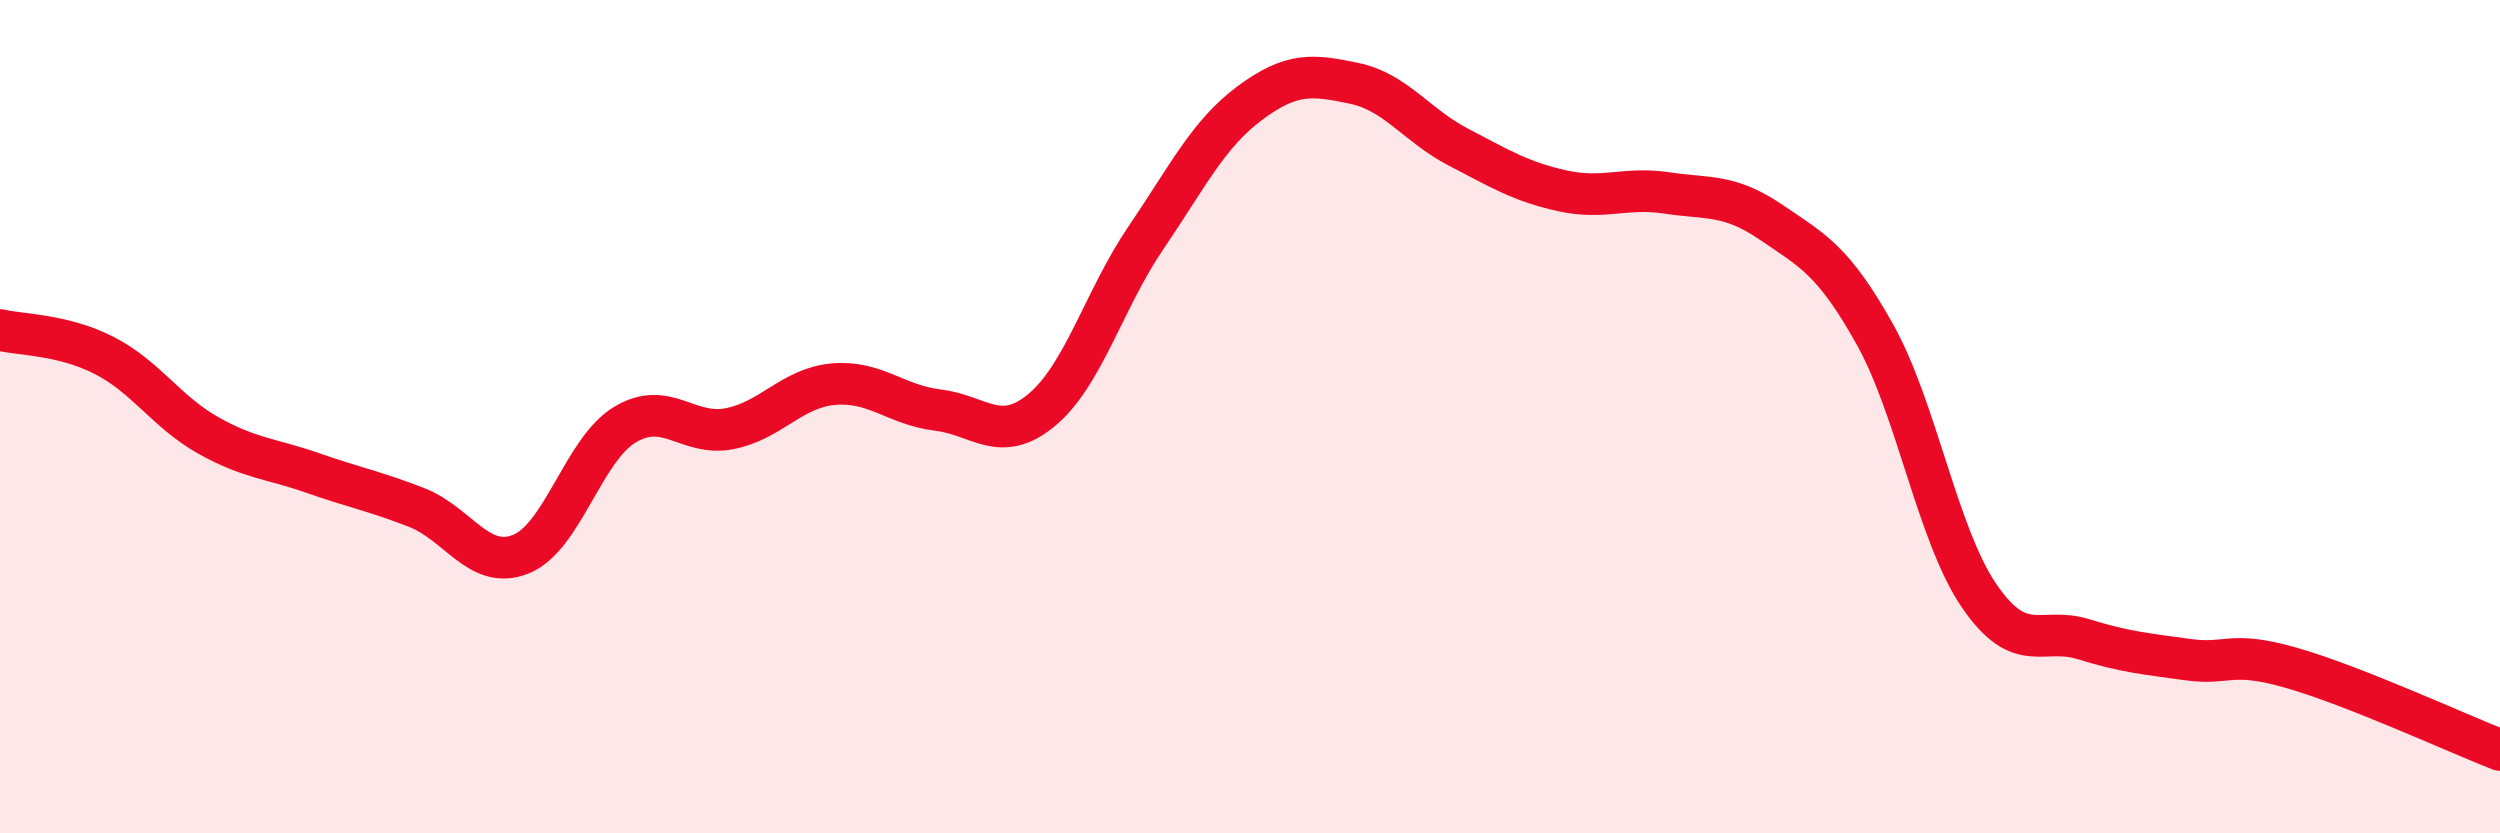
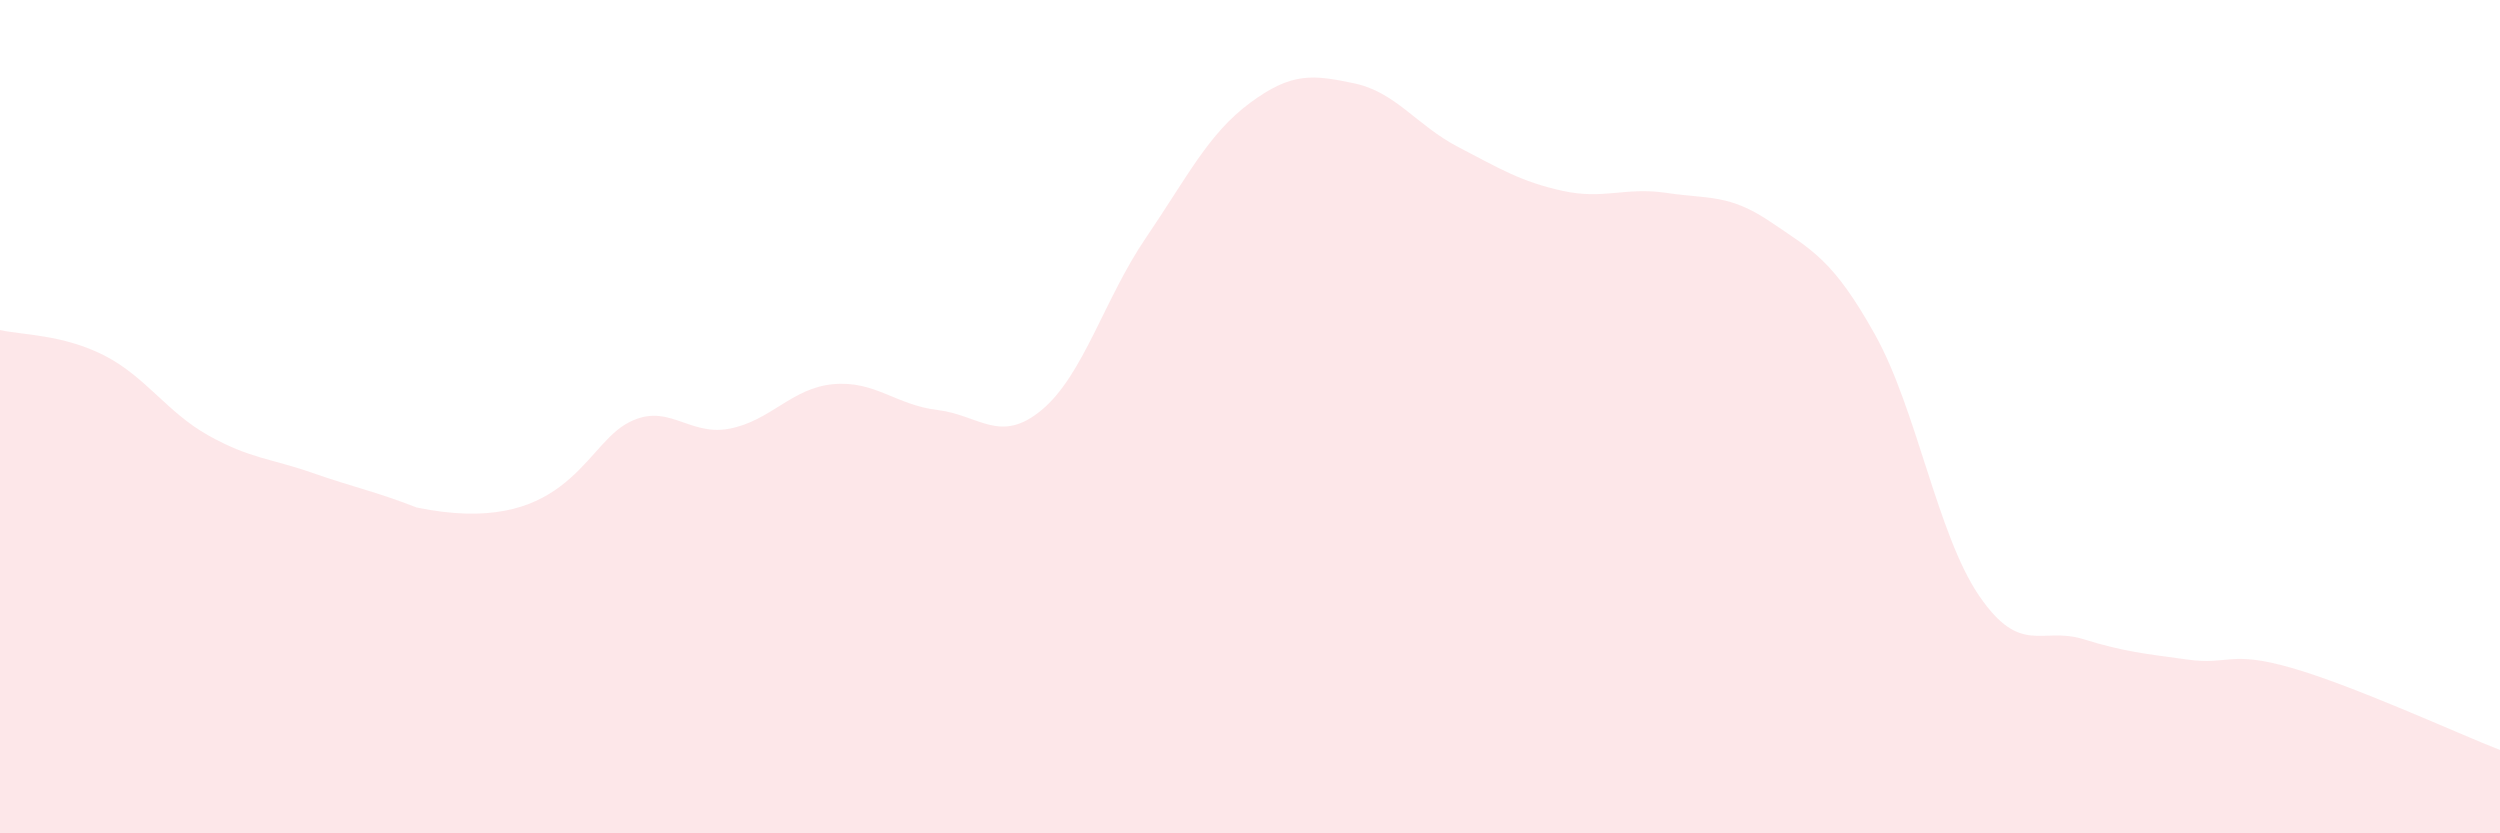
<svg xmlns="http://www.w3.org/2000/svg" width="60" height="20" viewBox="0 0 60 20">
-   <path d="M 0,7.92 C 0.5,8.04 1.5,8.02 2.5,8.53 C 3.5,9.04 4,9.89 5,10.45 C 6,11.01 6.5,11 7.5,11.35 C 8.5,11.7 9,11.79 10,12.18 C 11,12.57 11.5,13.7 12.5,13.3 C 13.5,12.9 14,10.79 15,10.19 C 16,9.59 16.5,10.48 17.5,10.29 C 18.5,10.1 19,9.31 20,9.22 C 21,9.13 21.5,9.72 22.5,9.84 C 23.5,9.96 24,10.67 25,9.84 C 26,9.01 26.5,7.18 27.5,5.71 C 28.5,4.24 29,3.21 30,2.47 C 31,1.73 31.5,1.79 32.5,2 C 33.5,2.21 34,3.01 35,3.53 C 36,4.05 36.5,4.36 37.5,4.58 C 38.5,4.8 39,4.48 40,4.63 C 41,4.78 41.5,4.65 42.5,5.33 C 43.5,6.01 44,6.24 45,8.03 C 46,9.82 46.5,12.84 47.5,14.3 C 48.5,15.76 49,15.03 50,15.34 C 51,15.65 51.5,15.69 52.5,15.83 C 53.5,15.97 53.5,15.6 55,16.03 C 56.5,16.46 59,17.61 60,18L60 20L0 20Z" fill="#EB0A25" opacity="0.1" stroke-linecap="round" stroke-linejoin="round" />
-   <path d="M 0,7.92 C 0.5,8.04 1.5,8.02 2.5,8.53 C 3.5,9.04 4,9.89 5,10.45 C 6,11.01 6.5,11 7.5,11.35 C 8.5,11.7 9,11.79 10,12.18 C 11,12.57 11.5,13.7 12.5,13.3 C 13.5,12.9 14,10.79 15,10.19 C 16,9.59 16.5,10.48 17.5,10.29 C 18.5,10.1 19,9.31 20,9.22 C 21,9.13 21.5,9.72 22.5,9.84 C 23.5,9.96 24,10.67 25,9.84 C 26,9.01 26.5,7.18 27.5,5.71 C 28.5,4.24 29,3.21 30,2.47 C 31,1.73 31.5,1.79 32.5,2 C 33.5,2.21 34,3.01 35,3.53 C 36,4.05 36.5,4.36 37.5,4.58 C 38.5,4.8 39,4.48 40,4.63 C 41,4.78 41.5,4.65 42.5,5.33 C 43.5,6.01 44,6.24 45,8.03 C 46,9.82 46.5,12.84 47.5,14.3 C 48.5,15.76 49,15.03 50,15.34 C 51,15.65 51.5,15.69 52.5,15.83 C 53.5,15.97 53.5,15.6 55,16.03 C 56.5,16.46 59,17.61 60,18" stroke="#EB0A25" stroke-width="1" fill="none" stroke-linecap="round" stroke-linejoin="round" />
+   <path d="M 0,7.92 C 0.5,8.04 1.5,8.02 2.5,8.53 C 3.5,9.04 4,9.89 5,10.45 C 6,11.01 6.5,11 7.5,11.35 C 8.5,11.7 9,11.79 10,12.18 C 13.5,12.9 14,10.79 15,10.19 C 16,9.59 16.5,10.48 17.5,10.29 C 18.5,10.1 19,9.31 20,9.22 C 21,9.13 21.5,9.72 22.5,9.84 C 23.5,9.96 24,10.67 25,9.84 C 26,9.01 26.5,7.18 27.5,5.71 C 28.5,4.24 29,3.21 30,2.47 C 31,1.73 31.5,1.79 32.5,2 C 33.5,2.21 34,3.01 35,3.53 C 36,4.05 36.5,4.36 37.5,4.58 C 38.5,4.8 39,4.48 40,4.63 C 41,4.78 41.5,4.65 42.5,5.33 C 43.5,6.01 44,6.24 45,8.03 C 46,9.82 46.5,12.84 47.5,14.3 C 48.5,15.76 49,15.03 50,15.34 C 51,15.65 51.5,15.69 52.5,15.83 C 53.5,15.97 53.5,15.6 55,16.03 C 56.5,16.46 59,17.61 60,18L60 20L0 20Z" fill="#EB0A25" opacity="0.1" stroke-linecap="round" stroke-linejoin="round" />
</svg>